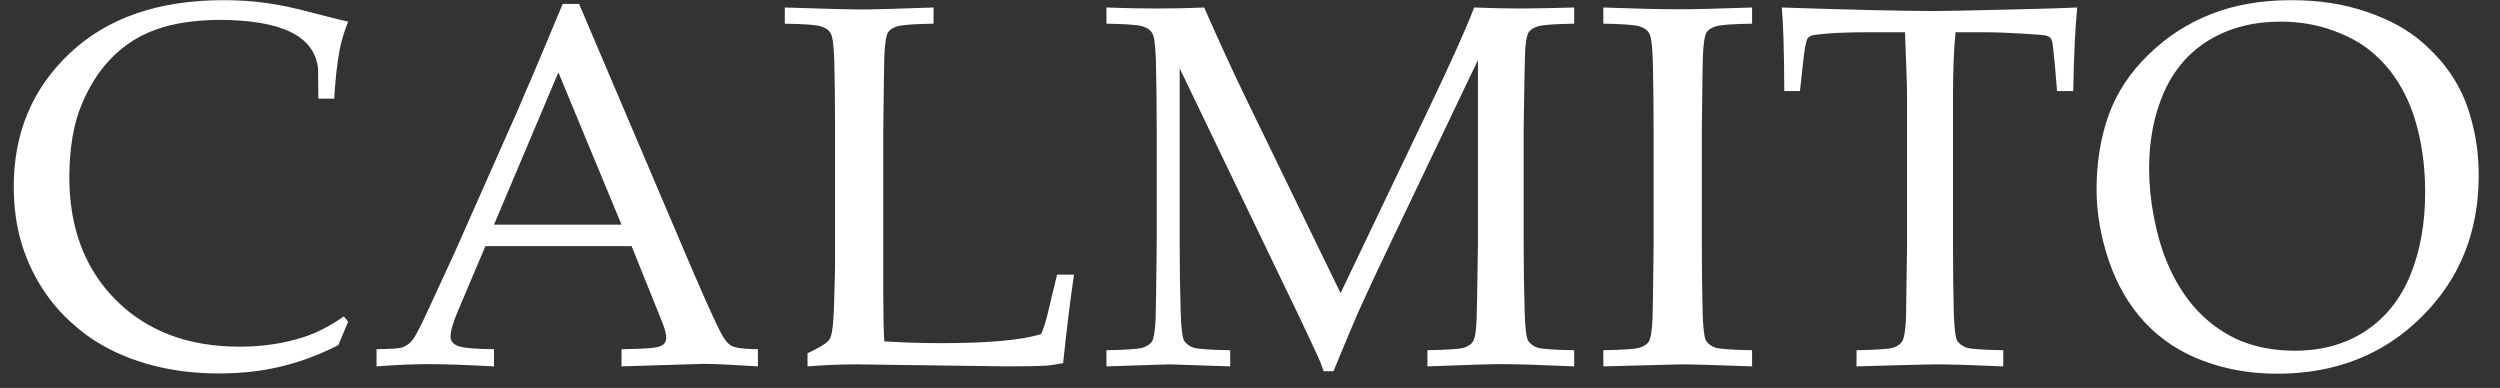
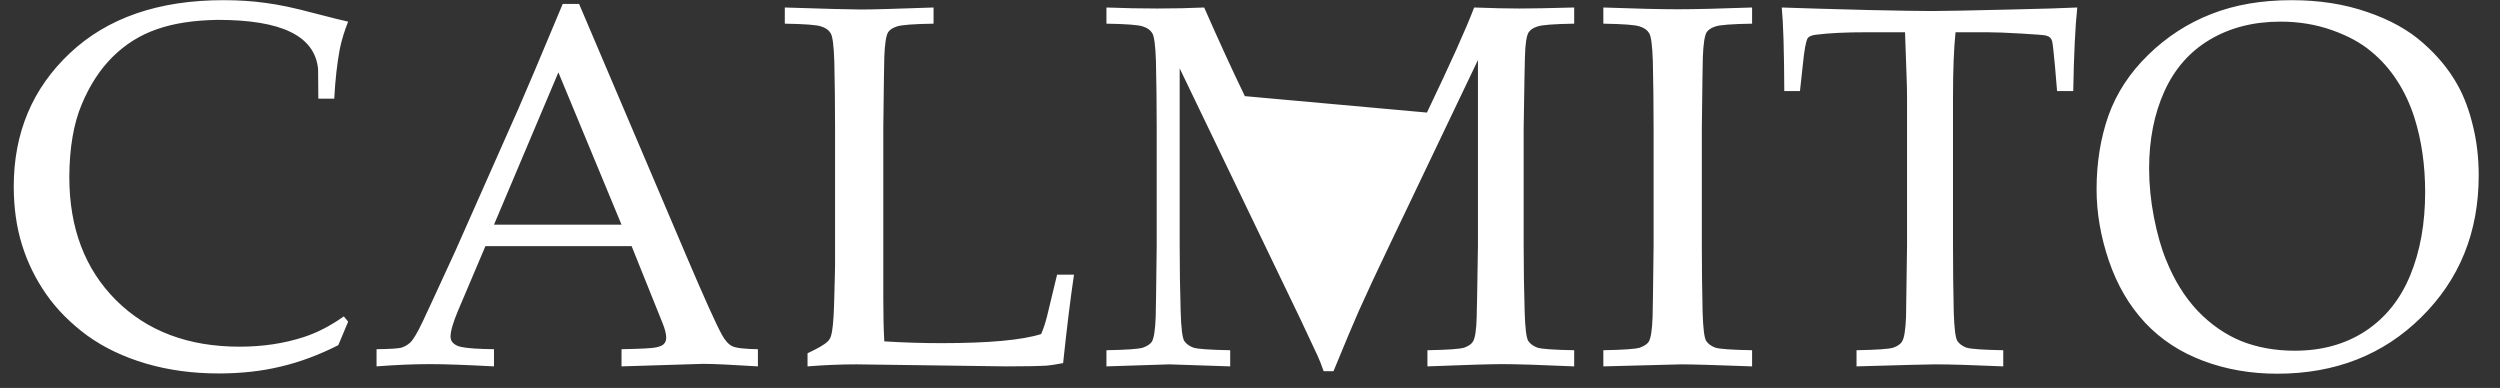
<svg xmlns="http://www.w3.org/2000/svg" width="116" height="18" viewBox="0 0 116 18" fill="none">
  <rect x="0" y="0" width="116" height="18" fill="#333333" stroke="none" />
-   <path d="M16.154 14.926L15.697 16.016C14.783 16.477 13.888 16.809 13.013 17.012C12.138 17.223 11.185 17.328 10.154 17.328C8.943 17.328 7.818 17.176 6.779 16.871C5.74 16.566 4.83 16.133 4.048 15.57C3.275 15 2.642 14.363 2.15 13.66C1.658 12.957 1.283 12.195 1.025 11.375C0.767 10.547 0.638 9.641 0.638 8.656C0.638 6.164 1.505 4.102 3.24 2.469C4.982 0.828 7.357 0.008 10.365 0.008C11.076 0.008 11.732 0.051 12.333 0.137C12.943 0.215 13.681 0.371 14.548 0.605C15.423 0.832 15.958 0.965 16.154 1.004C15.982 1.434 15.853 1.855 15.767 2.27C15.642 2.934 15.556 3.703 15.509 4.578H14.771L14.759 3.195C14.681 2.43 14.255 1.859 13.482 1.484C12.716 1.109 11.591 0.922 10.107 0.922C8.998 0.938 8.056 1.082 7.283 1.355C6.509 1.621 5.826 2.047 5.232 2.633C4.646 3.211 4.165 3.949 3.79 4.848C3.415 5.738 3.224 6.859 3.216 8.211C3.216 10.578 3.939 12.484 5.384 13.93C6.83 15.367 8.74 16.086 11.115 16.086C12.185 16.086 13.177 15.938 14.091 15.641C14.716 15.438 15.337 15.117 15.954 14.68L16.154 14.926ZM17.472 17V16.203C18.089 16.195 18.472 16.172 18.62 16.133C18.777 16.086 18.917 16.004 19.042 15.887C19.175 15.762 19.363 15.445 19.605 14.938C19.745 14.648 20.253 13.551 21.128 11.645L24.058 5.035C24.378 4.309 25.062 2.691 26.109 0.184H26.87L31.874 11.938C32.687 13.844 33.226 15.039 33.491 15.523C33.64 15.797 33.8 15.977 33.972 16.062C34.152 16.148 34.55 16.195 35.167 16.203V17C33.948 16.922 33.097 16.883 32.612 16.883L28.839 17V16.203C29.714 16.188 30.245 16.16 30.433 16.121C30.62 16.082 30.745 16.027 30.808 15.957C30.878 15.879 30.913 15.785 30.913 15.676C30.913 15.504 30.859 15.281 30.749 15.008L29.308 11.422H22.523L21.245 14.434C21.019 14.973 20.905 15.367 20.905 15.617C20.905 15.727 20.937 15.816 20.999 15.887C21.085 15.988 21.218 16.059 21.398 16.098C21.687 16.16 22.195 16.195 22.921 16.203V17C21.601 16.93 20.613 16.895 19.956 16.895C19.198 16.895 18.37 16.93 17.472 17ZM22.921 10.426H28.839L25.909 3.359L22.921 10.426ZM37.47 17V16.391C37.954 16.164 38.263 15.984 38.395 15.852C38.474 15.781 38.528 15.691 38.559 15.582C38.63 15.363 38.677 14.895 38.7 14.176C38.731 13.105 38.747 12.469 38.747 12.266V5.961C38.747 4.898 38.735 3.859 38.712 2.844C38.688 2.102 38.63 1.664 38.536 1.531C38.45 1.391 38.306 1.289 38.102 1.227C37.907 1.156 37.345 1.113 36.415 1.098V0.348C38.321 0.41 39.501 0.441 39.954 0.441C40.454 0.441 41.575 0.41 43.317 0.348V1.098C42.388 1.113 41.821 1.156 41.618 1.227C41.423 1.289 41.286 1.379 41.208 1.496C41.114 1.652 41.056 2.031 41.032 2.633C41.024 2.789 41.009 3.898 40.985 5.961V13.836C40.985 14.656 41.001 15.324 41.032 15.84C41.923 15.895 42.806 15.922 43.681 15.922C45.884 15.922 47.427 15.781 48.309 15.5C48.411 15.266 48.501 14.996 48.579 14.691L49.048 12.746H49.833C49.661 13.91 49.493 15.277 49.329 16.848C49.009 16.91 48.755 16.949 48.567 16.965C48.161 16.988 47.536 17 46.692 17L39.755 16.906C39.005 16.906 38.243 16.938 37.47 17ZM51.339 1.098V0.348C52.159 0.379 52.944 0.395 53.694 0.395C54.452 0.395 55.178 0.379 55.874 0.348C56.561 1.91 57.19 3.281 57.761 4.461L62.202 13.602L66.21 5.223C67.303 2.941 68.034 1.316 68.401 0.348C69.229 0.379 69.928 0.395 70.499 0.395C71.022 0.395 71.87 0.379 73.042 0.348V1.098C72.112 1.113 71.546 1.156 71.343 1.227C71.147 1.289 71.01 1.379 70.932 1.496C70.831 1.652 70.772 2.031 70.757 2.633C70.749 2.789 70.729 3.898 70.698 5.961V11.387C70.698 12.449 70.714 13.484 70.745 14.492C70.768 15.234 70.823 15.676 70.909 15.816C71.003 15.957 71.147 16.062 71.343 16.133C71.546 16.195 72.112 16.234 73.042 16.25V17C71.464 16.93 70.35 16.895 69.702 16.895C69.178 16.895 68.022 16.93 66.233 17V16.25C67.163 16.234 67.729 16.195 67.932 16.133C68.135 16.062 68.272 15.969 68.343 15.852C68.444 15.695 68.503 15.316 68.518 14.715C68.526 14.551 68.546 13.441 68.577 11.387V2.785L64.534 11.246C63.901 12.566 63.405 13.629 63.046 14.434C62.788 15.02 62.397 15.949 61.874 17.223H61.417C61.315 16.926 61.221 16.688 61.136 16.508L60.339 14.809L54.737 3.172V11.387C54.737 12.449 54.753 13.484 54.784 14.492C54.807 15.234 54.862 15.676 54.948 15.816C55.042 15.957 55.186 16.062 55.382 16.133C55.585 16.195 56.151 16.234 57.081 16.25V17L54.257 16.906L51.339 17V16.25C52.261 16.234 52.823 16.195 53.026 16.133C53.229 16.062 53.37 15.969 53.448 15.852C53.542 15.695 53.6 15.316 53.624 14.715C53.632 14.551 53.647 13.441 53.671 11.387V5.961C53.671 4.898 53.659 3.859 53.636 2.844C53.612 2.102 53.553 1.664 53.46 1.531C53.374 1.391 53.229 1.289 53.026 1.227C52.831 1.156 52.268 1.113 51.339 1.098ZM81.297 16.25V17C79.633 16.938 78.54 16.906 78.016 16.906L74.395 17V16.25C75.317 16.234 75.879 16.195 76.082 16.133C76.286 16.062 76.426 15.969 76.504 15.852C76.598 15.695 76.657 15.316 76.68 14.715C76.688 14.551 76.704 13.441 76.727 11.387V5.961C76.727 4.898 76.715 3.859 76.692 2.844C76.668 2.102 76.61 1.664 76.516 1.531C76.43 1.391 76.286 1.289 76.082 1.227C75.887 1.156 75.325 1.113 74.395 1.098V0.348C75.887 0.402 77.04 0.43 77.852 0.43C78.633 0.43 79.782 0.402 81.297 0.348V1.098C80.368 1.113 79.801 1.156 79.598 1.227C79.403 1.289 79.266 1.379 79.188 1.496C79.094 1.652 79.036 2.031 79.012 2.633C79.004 2.789 78.989 3.898 78.965 5.961V11.387C78.965 12.449 78.977 13.484 79.001 14.492C79.024 15.234 79.079 15.676 79.165 15.816C79.258 15.957 79.403 16.062 79.598 16.133C79.801 16.195 80.368 16.234 81.297 16.25ZM83.518 4.227H82.791C82.783 2.359 82.744 1.066 82.674 0.348C83.526 0.379 84.862 0.418 86.682 0.465C88.158 0.496 89.143 0.512 89.635 0.512C90.166 0.512 91.397 0.488 93.326 0.441C94.725 0.41 95.744 0.379 96.385 0.348C96.291 1.223 96.229 2.516 96.198 4.227H95.448L95.354 3.102C95.291 2.422 95.248 2.035 95.225 1.941C95.201 1.848 95.166 1.781 95.119 1.742C95.08 1.703 95.018 1.672 94.932 1.648C94.823 1.625 94.432 1.594 93.76 1.555C93.088 1.516 92.557 1.496 92.166 1.496H90.737C90.658 2.246 90.619 3.258 90.619 4.531V11.387C90.619 12.449 90.631 13.484 90.654 14.492C90.678 15.234 90.733 15.676 90.819 15.816C90.912 15.957 91.057 16.062 91.252 16.133C91.455 16.195 92.022 16.234 92.951 16.25V17C91.553 16.938 90.502 16.906 89.799 16.906C89.494 16.906 88.276 16.938 86.143 17V16.25C87.073 16.234 87.639 16.195 87.842 16.133C88.045 16.062 88.182 15.969 88.252 15.852C88.354 15.695 88.416 15.316 88.44 14.715C88.44 14.551 88.455 13.441 88.487 11.387V4.555C88.487 4.227 88.479 3.867 88.463 3.477L88.393 1.496H86.647C85.639 1.496 84.838 1.535 84.244 1.613C84.057 1.637 83.936 1.688 83.881 1.766C83.795 1.898 83.717 2.324 83.647 3.043L83.518 4.227ZM97.281 8.785C97.281 7.551 97.465 6.41 97.832 5.363C98.207 4.316 98.824 3.375 99.684 2.539C100.543 1.703 101.516 1.074 102.602 0.652C103.688 0.223 104.93 0.008 106.328 0.008C107.617 0.008 108.789 0.191 109.844 0.559C110.898 0.918 111.762 1.398 112.434 2C113.113 2.594 113.648 3.246 114.039 3.957C114.336 4.488 114.57 5.113 114.742 5.832C114.922 6.551 115.012 7.32 115.012 8.141C115.012 10.773 114.125 12.965 112.352 14.715C110.586 16.465 108.355 17.34 105.66 17.34C104.434 17.34 103.289 17.141 102.227 16.742C101.164 16.344 100.266 15.754 99.531 14.973C98.797 14.184 98.238 13.23 97.856 12.113C97.473 10.988 97.281 9.879 97.281 8.785ZM99.719 7.812C99.719 8.555 99.793 9.309 99.941 10.074C100.09 10.84 100.277 11.5 100.504 12.055C100.879 12.992 101.367 13.781 101.969 14.422C102.578 15.055 103.254 15.523 103.996 15.828C104.746 16.125 105.574 16.273 106.48 16.273C107.738 16.273 108.832 15.969 109.762 15.359C110.691 14.742 111.383 13.879 111.836 12.77C112.297 11.652 112.527 10.367 112.527 8.914C112.527 7.672 112.363 6.527 112.035 5.48C111.832 4.84 111.562 4.262 111.227 3.746C110.891 3.223 110.488 2.77 110.02 2.387C109.559 1.996 108.957 1.668 108.215 1.402C107.473 1.137 106.672 1.004 105.812 1.004C104.57 1.004 103.48 1.281 102.543 1.836C101.605 2.391 100.898 3.195 100.422 4.25C99.953 5.297 99.719 6.484 99.719 7.812Z" fill="white" />
+   <path d="M16.154 14.926L15.697 16.016C14.783 16.477 13.888 16.809 13.013 17.012C12.138 17.223 11.185 17.328 10.154 17.328C8.943 17.328 7.818 17.176 6.779 16.871C5.74 16.566 4.83 16.133 4.048 15.57C3.275 15 2.642 14.363 2.15 13.66C1.658 12.957 1.283 12.195 1.025 11.375C0.767 10.547 0.638 9.641 0.638 8.656C0.638 6.164 1.505 4.102 3.24 2.469C4.982 0.828 7.357 0.008 10.365 0.008C11.076 0.008 11.732 0.051 12.333 0.137C12.943 0.215 13.681 0.371 14.548 0.605C15.423 0.832 15.958 0.965 16.154 1.004C15.982 1.434 15.853 1.855 15.767 2.27C15.642 2.934 15.556 3.703 15.509 4.578H14.771L14.759 3.195C14.681 2.43 14.255 1.859 13.482 1.484C12.716 1.109 11.591 0.922 10.107 0.922C8.998 0.938 8.056 1.082 7.283 1.355C6.509 1.621 5.826 2.047 5.232 2.633C4.646 3.211 4.165 3.949 3.79 4.848C3.415 5.738 3.224 6.859 3.216 8.211C3.216 10.578 3.939 12.484 5.384 13.93C6.83 15.367 8.74 16.086 11.115 16.086C12.185 16.086 13.177 15.938 14.091 15.641C14.716 15.438 15.337 15.117 15.954 14.68L16.154 14.926ZM17.472 17V16.203C18.089 16.195 18.472 16.172 18.62 16.133C18.777 16.086 18.917 16.004 19.042 15.887C19.175 15.762 19.363 15.445 19.605 14.938C19.745 14.648 20.253 13.551 21.128 11.645L24.058 5.035C24.378 4.309 25.062 2.691 26.109 0.184H26.87L31.874 11.938C32.687 13.844 33.226 15.039 33.491 15.523C33.64 15.797 33.8 15.977 33.972 16.062C34.152 16.148 34.55 16.195 35.167 16.203V17C33.948 16.922 33.097 16.883 32.612 16.883L28.839 17V16.203C29.714 16.188 30.245 16.16 30.433 16.121C30.62 16.082 30.745 16.027 30.808 15.957C30.878 15.879 30.913 15.785 30.913 15.676C30.913 15.504 30.859 15.281 30.749 15.008L29.308 11.422H22.523L21.245 14.434C21.019 14.973 20.905 15.367 20.905 15.617C20.905 15.727 20.937 15.816 20.999 15.887C21.085 15.988 21.218 16.059 21.398 16.098C21.687 16.16 22.195 16.195 22.921 16.203V17C21.601 16.93 20.613 16.895 19.956 16.895C19.198 16.895 18.37 16.93 17.472 17ZM22.921 10.426H28.839L25.909 3.359L22.921 10.426ZM37.47 17V16.391C37.954 16.164 38.263 15.984 38.395 15.852C38.474 15.781 38.528 15.691 38.559 15.582C38.63 15.363 38.677 14.895 38.7 14.176C38.731 13.105 38.747 12.469 38.747 12.266V5.961C38.747 4.898 38.735 3.859 38.712 2.844C38.688 2.102 38.63 1.664 38.536 1.531C38.45 1.391 38.306 1.289 38.102 1.227C37.907 1.156 37.345 1.113 36.415 1.098V0.348C38.321 0.41 39.501 0.441 39.954 0.441C40.454 0.441 41.575 0.41 43.317 0.348V1.098C42.388 1.113 41.821 1.156 41.618 1.227C41.423 1.289 41.286 1.379 41.208 1.496C41.114 1.652 41.056 2.031 41.032 2.633C41.024 2.789 41.009 3.898 40.985 5.961V13.836C40.985 14.656 41.001 15.324 41.032 15.84C41.923 15.895 42.806 15.922 43.681 15.922C45.884 15.922 47.427 15.781 48.309 15.5C48.411 15.266 48.501 14.996 48.579 14.691L49.048 12.746H49.833C49.661 13.91 49.493 15.277 49.329 16.848C49.009 16.91 48.755 16.949 48.567 16.965C48.161 16.988 47.536 17 46.692 17L39.755 16.906C39.005 16.906 38.243 16.938 37.47 17ZM51.339 1.098V0.348C52.159 0.379 52.944 0.395 53.694 0.395C54.452 0.395 55.178 0.379 55.874 0.348C56.561 1.91 57.19 3.281 57.761 4.461L66.21 5.223C67.303 2.941 68.034 1.316 68.401 0.348C69.229 0.379 69.928 0.395 70.499 0.395C71.022 0.395 71.87 0.379 73.042 0.348V1.098C72.112 1.113 71.546 1.156 71.343 1.227C71.147 1.289 71.01 1.379 70.932 1.496C70.831 1.652 70.772 2.031 70.757 2.633C70.749 2.789 70.729 3.898 70.698 5.961V11.387C70.698 12.449 70.714 13.484 70.745 14.492C70.768 15.234 70.823 15.676 70.909 15.816C71.003 15.957 71.147 16.062 71.343 16.133C71.546 16.195 72.112 16.234 73.042 16.25V17C71.464 16.93 70.35 16.895 69.702 16.895C69.178 16.895 68.022 16.93 66.233 17V16.25C67.163 16.234 67.729 16.195 67.932 16.133C68.135 16.062 68.272 15.969 68.343 15.852C68.444 15.695 68.503 15.316 68.518 14.715C68.526 14.551 68.546 13.441 68.577 11.387V2.785L64.534 11.246C63.901 12.566 63.405 13.629 63.046 14.434C62.788 15.02 62.397 15.949 61.874 17.223H61.417C61.315 16.926 61.221 16.688 61.136 16.508L60.339 14.809L54.737 3.172V11.387C54.737 12.449 54.753 13.484 54.784 14.492C54.807 15.234 54.862 15.676 54.948 15.816C55.042 15.957 55.186 16.062 55.382 16.133C55.585 16.195 56.151 16.234 57.081 16.25V17L54.257 16.906L51.339 17V16.25C52.261 16.234 52.823 16.195 53.026 16.133C53.229 16.062 53.37 15.969 53.448 15.852C53.542 15.695 53.6 15.316 53.624 14.715C53.632 14.551 53.647 13.441 53.671 11.387V5.961C53.671 4.898 53.659 3.859 53.636 2.844C53.612 2.102 53.553 1.664 53.46 1.531C53.374 1.391 53.229 1.289 53.026 1.227C52.831 1.156 52.268 1.113 51.339 1.098ZM81.297 16.25V17C79.633 16.938 78.54 16.906 78.016 16.906L74.395 17V16.25C75.317 16.234 75.879 16.195 76.082 16.133C76.286 16.062 76.426 15.969 76.504 15.852C76.598 15.695 76.657 15.316 76.68 14.715C76.688 14.551 76.704 13.441 76.727 11.387V5.961C76.727 4.898 76.715 3.859 76.692 2.844C76.668 2.102 76.61 1.664 76.516 1.531C76.43 1.391 76.286 1.289 76.082 1.227C75.887 1.156 75.325 1.113 74.395 1.098V0.348C75.887 0.402 77.04 0.43 77.852 0.43C78.633 0.43 79.782 0.402 81.297 0.348V1.098C80.368 1.113 79.801 1.156 79.598 1.227C79.403 1.289 79.266 1.379 79.188 1.496C79.094 1.652 79.036 2.031 79.012 2.633C79.004 2.789 78.989 3.898 78.965 5.961V11.387C78.965 12.449 78.977 13.484 79.001 14.492C79.024 15.234 79.079 15.676 79.165 15.816C79.258 15.957 79.403 16.062 79.598 16.133C79.801 16.195 80.368 16.234 81.297 16.25ZM83.518 4.227H82.791C82.783 2.359 82.744 1.066 82.674 0.348C83.526 0.379 84.862 0.418 86.682 0.465C88.158 0.496 89.143 0.512 89.635 0.512C90.166 0.512 91.397 0.488 93.326 0.441C94.725 0.41 95.744 0.379 96.385 0.348C96.291 1.223 96.229 2.516 96.198 4.227H95.448L95.354 3.102C95.291 2.422 95.248 2.035 95.225 1.941C95.201 1.848 95.166 1.781 95.119 1.742C95.08 1.703 95.018 1.672 94.932 1.648C94.823 1.625 94.432 1.594 93.76 1.555C93.088 1.516 92.557 1.496 92.166 1.496H90.737C90.658 2.246 90.619 3.258 90.619 4.531V11.387C90.619 12.449 90.631 13.484 90.654 14.492C90.678 15.234 90.733 15.676 90.819 15.816C90.912 15.957 91.057 16.062 91.252 16.133C91.455 16.195 92.022 16.234 92.951 16.25V17C91.553 16.938 90.502 16.906 89.799 16.906C89.494 16.906 88.276 16.938 86.143 17V16.25C87.073 16.234 87.639 16.195 87.842 16.133C88.045 16.062 88.182 15.969 88.252 15.852C88.354 15.695 88.416 15.316 88.44 14.715C88.44 14.551 88.455 13.441 88.487 11.387V4.555C88.487 4.227 88.479 3.867 88.463 3.477L88.393 1.496H86.647C85.639 1.496 84.838 1.535 84.244 1.613C84.057 1.637 83.936 1.688 83.881 1.766C83.795 1.898 83.717 2.324 83.647 3.043L83.518 4.227ZM97.281 8.785C97.281 7.551 97.465 6.41 97.832 5.363C98.207 4.316 98.824 3.375 99.684 2.539C100.543 1.703 101.516 1.074 102.602 0.652C103.688 0.223 104.93 0.008 106.328 0.008C107.617 0.008 108.789 0.191 109.844 0.559C110.898 0.918 111.762 1.398 112.434 2C113.113 2.594 113.648 3.246 114.039 3.957C114.336 4.488 114.57 5.113 114.742 5.832C114.922 6.551 115.012 7.32 115.012 8.141C115.012 10.773 114.125 12.965 112.352 14.715C110.586 16.465 108.355 17.34 105.66 17.34C104.434 17.34 103.289 17.141 102.227 16.742C101.164 16.344 100.266 15.754 99.531 14.973C98.797 14.184 98.238 13.23 97.856 12.113C97.473 10.988 97.281 9.879 97.281 8.785ZM99.719 7.812C99.719 8.555 99.793 9.309 99.941 10.074C100.09 10.84 100.277 11.5 100.504 12.055C100.879 12.992 101.367 13.781 101.969 14.422C102.578 15.055 103.254 15.523 103.996 15.828C104.746 16.125 105.574 16.273 106.48 16.273C107.738 16.273 108.832 15.969 109.762 15.359C110.691 14.742 111.383 13.879 111.836 12.77C112.297 11.652 112.527 10.367 112.527 8.914C112.527 7.672 112.363 6.527 112.035 5.48C111.832 4.84 111.562 4.262 111.227 3.746C110.891 3.223 110.488 2.77 110.02 2.387C109.559 1.996 108.957 1.668 108.215 1.402C107.473 1.137 106.672 1.004 105.812 1.004C104.57 1.004 103.48 1.281 102.543 1.836C101.605 2.391 100.898 3.195 100.422 4.25C99.953 5.297 99.719 6.484 99.719 7.812Z" fill="white" />
</svg>